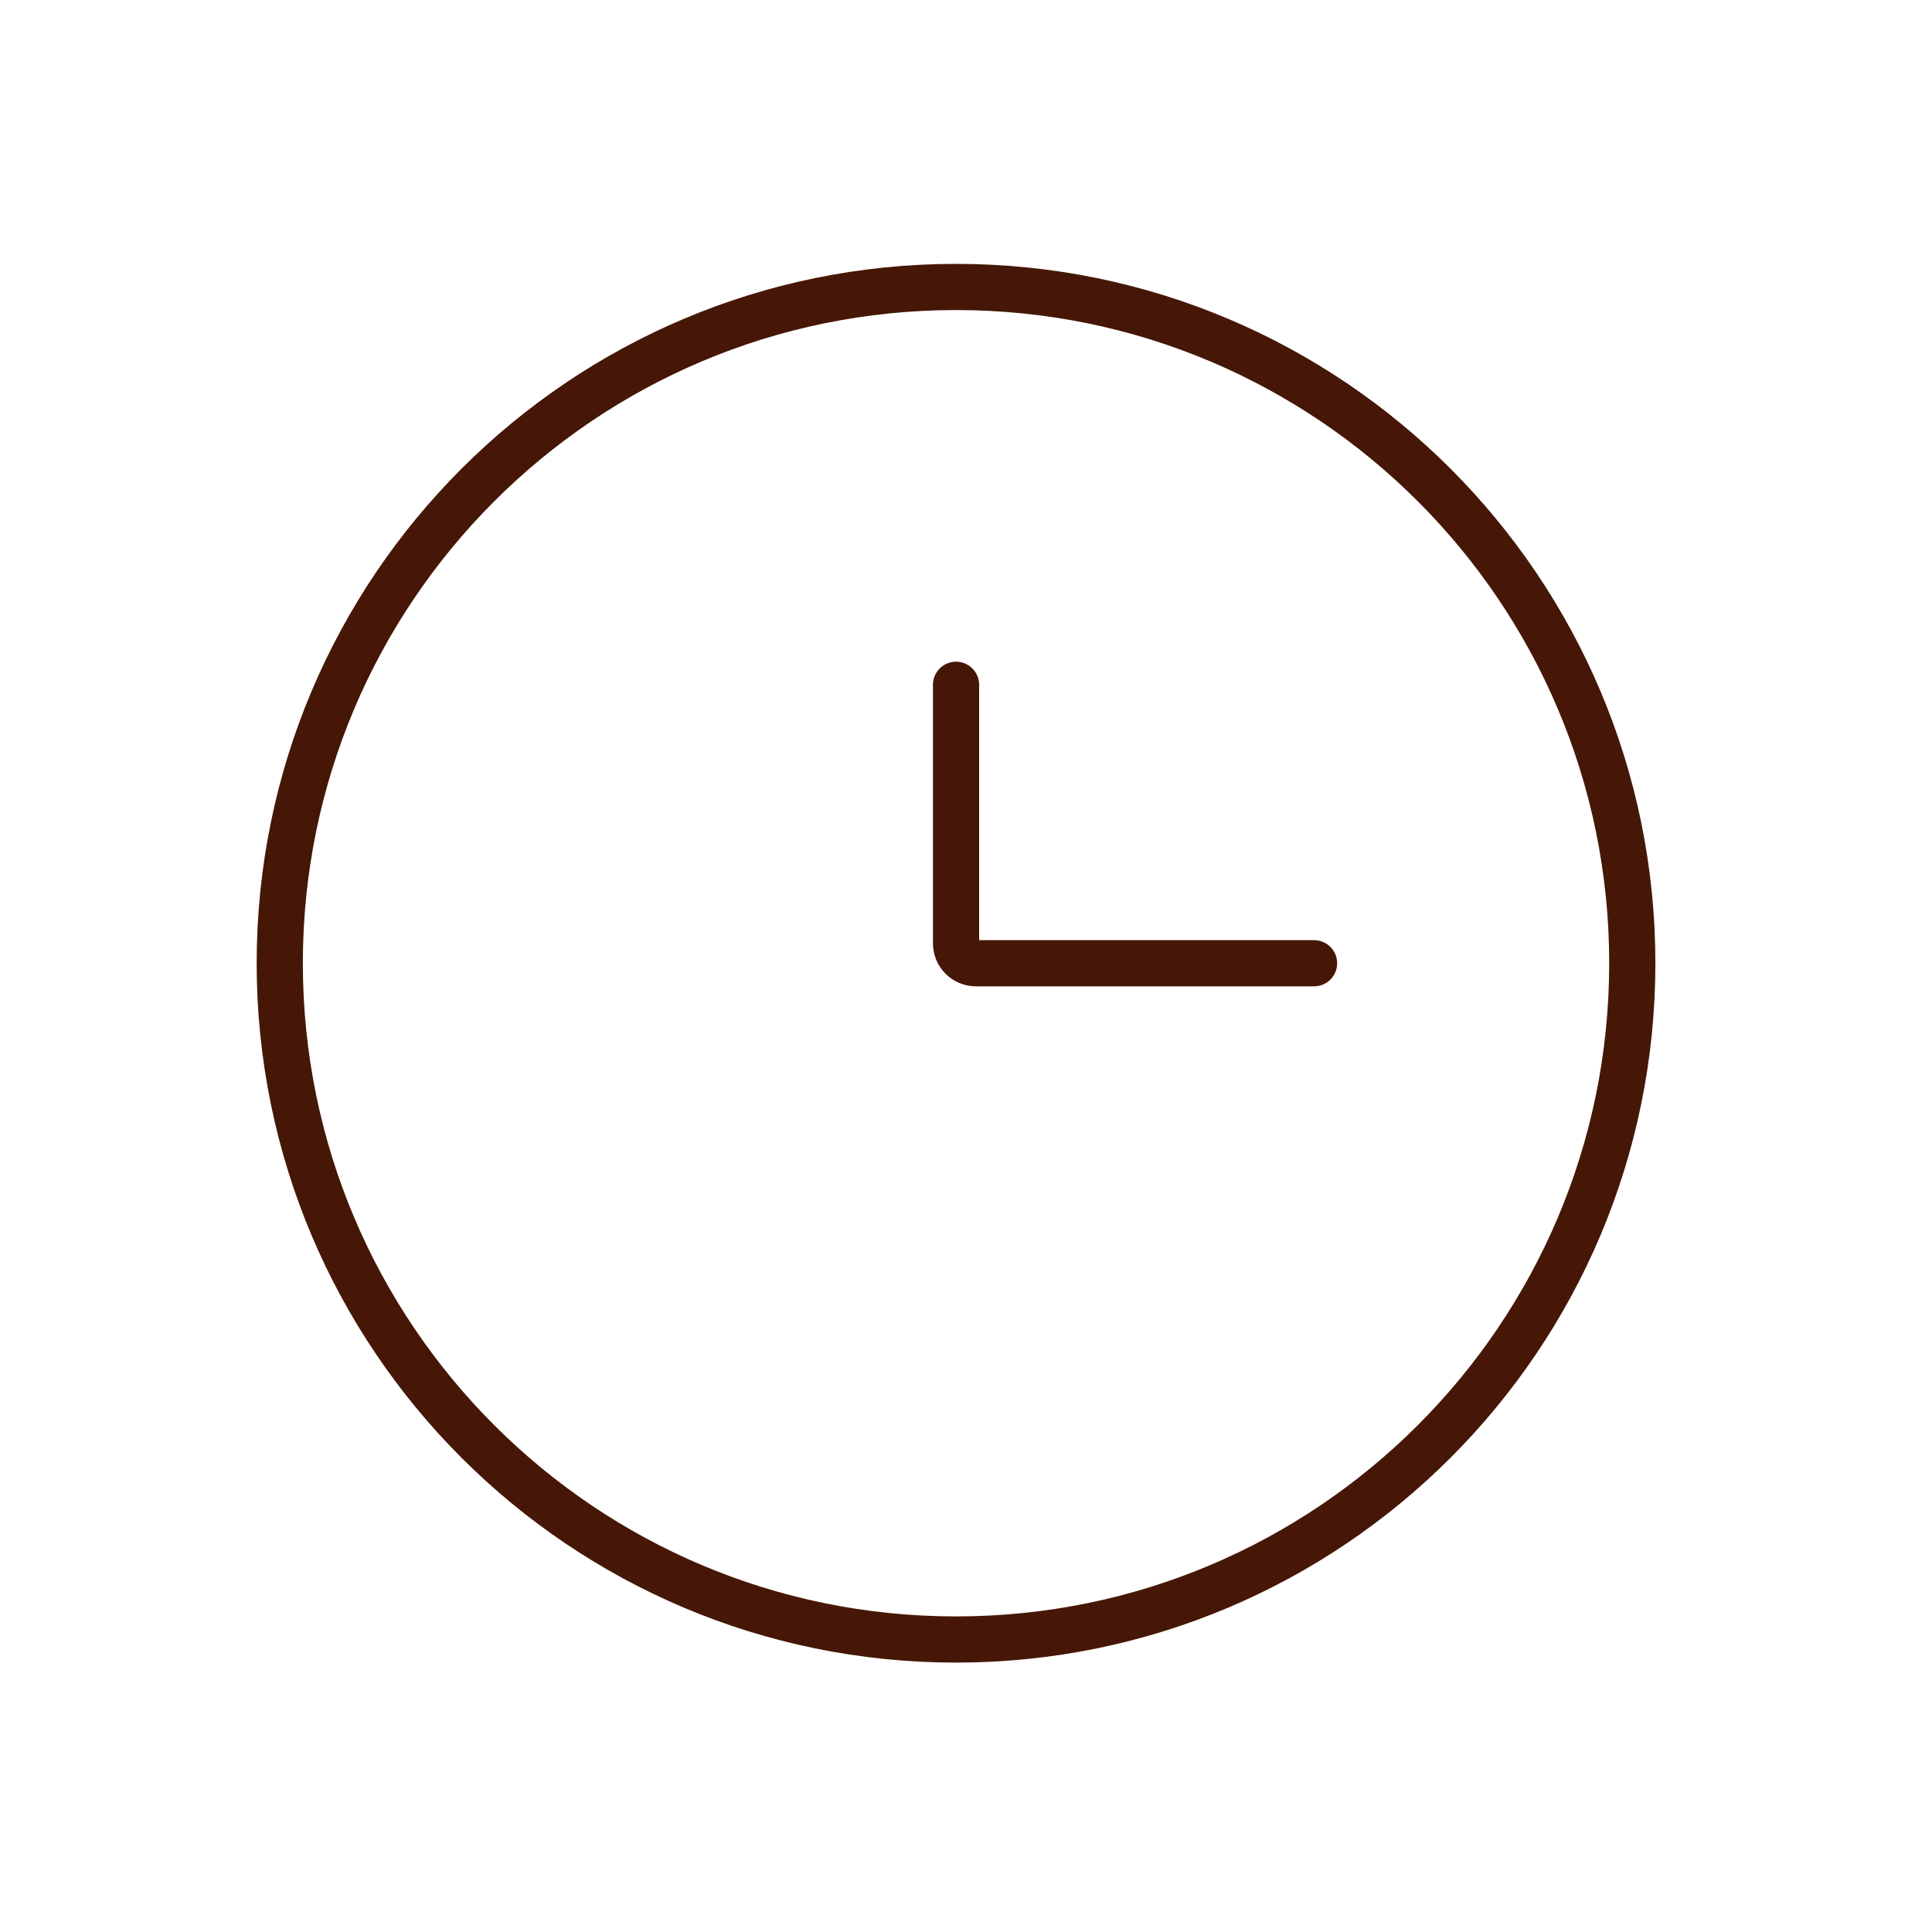
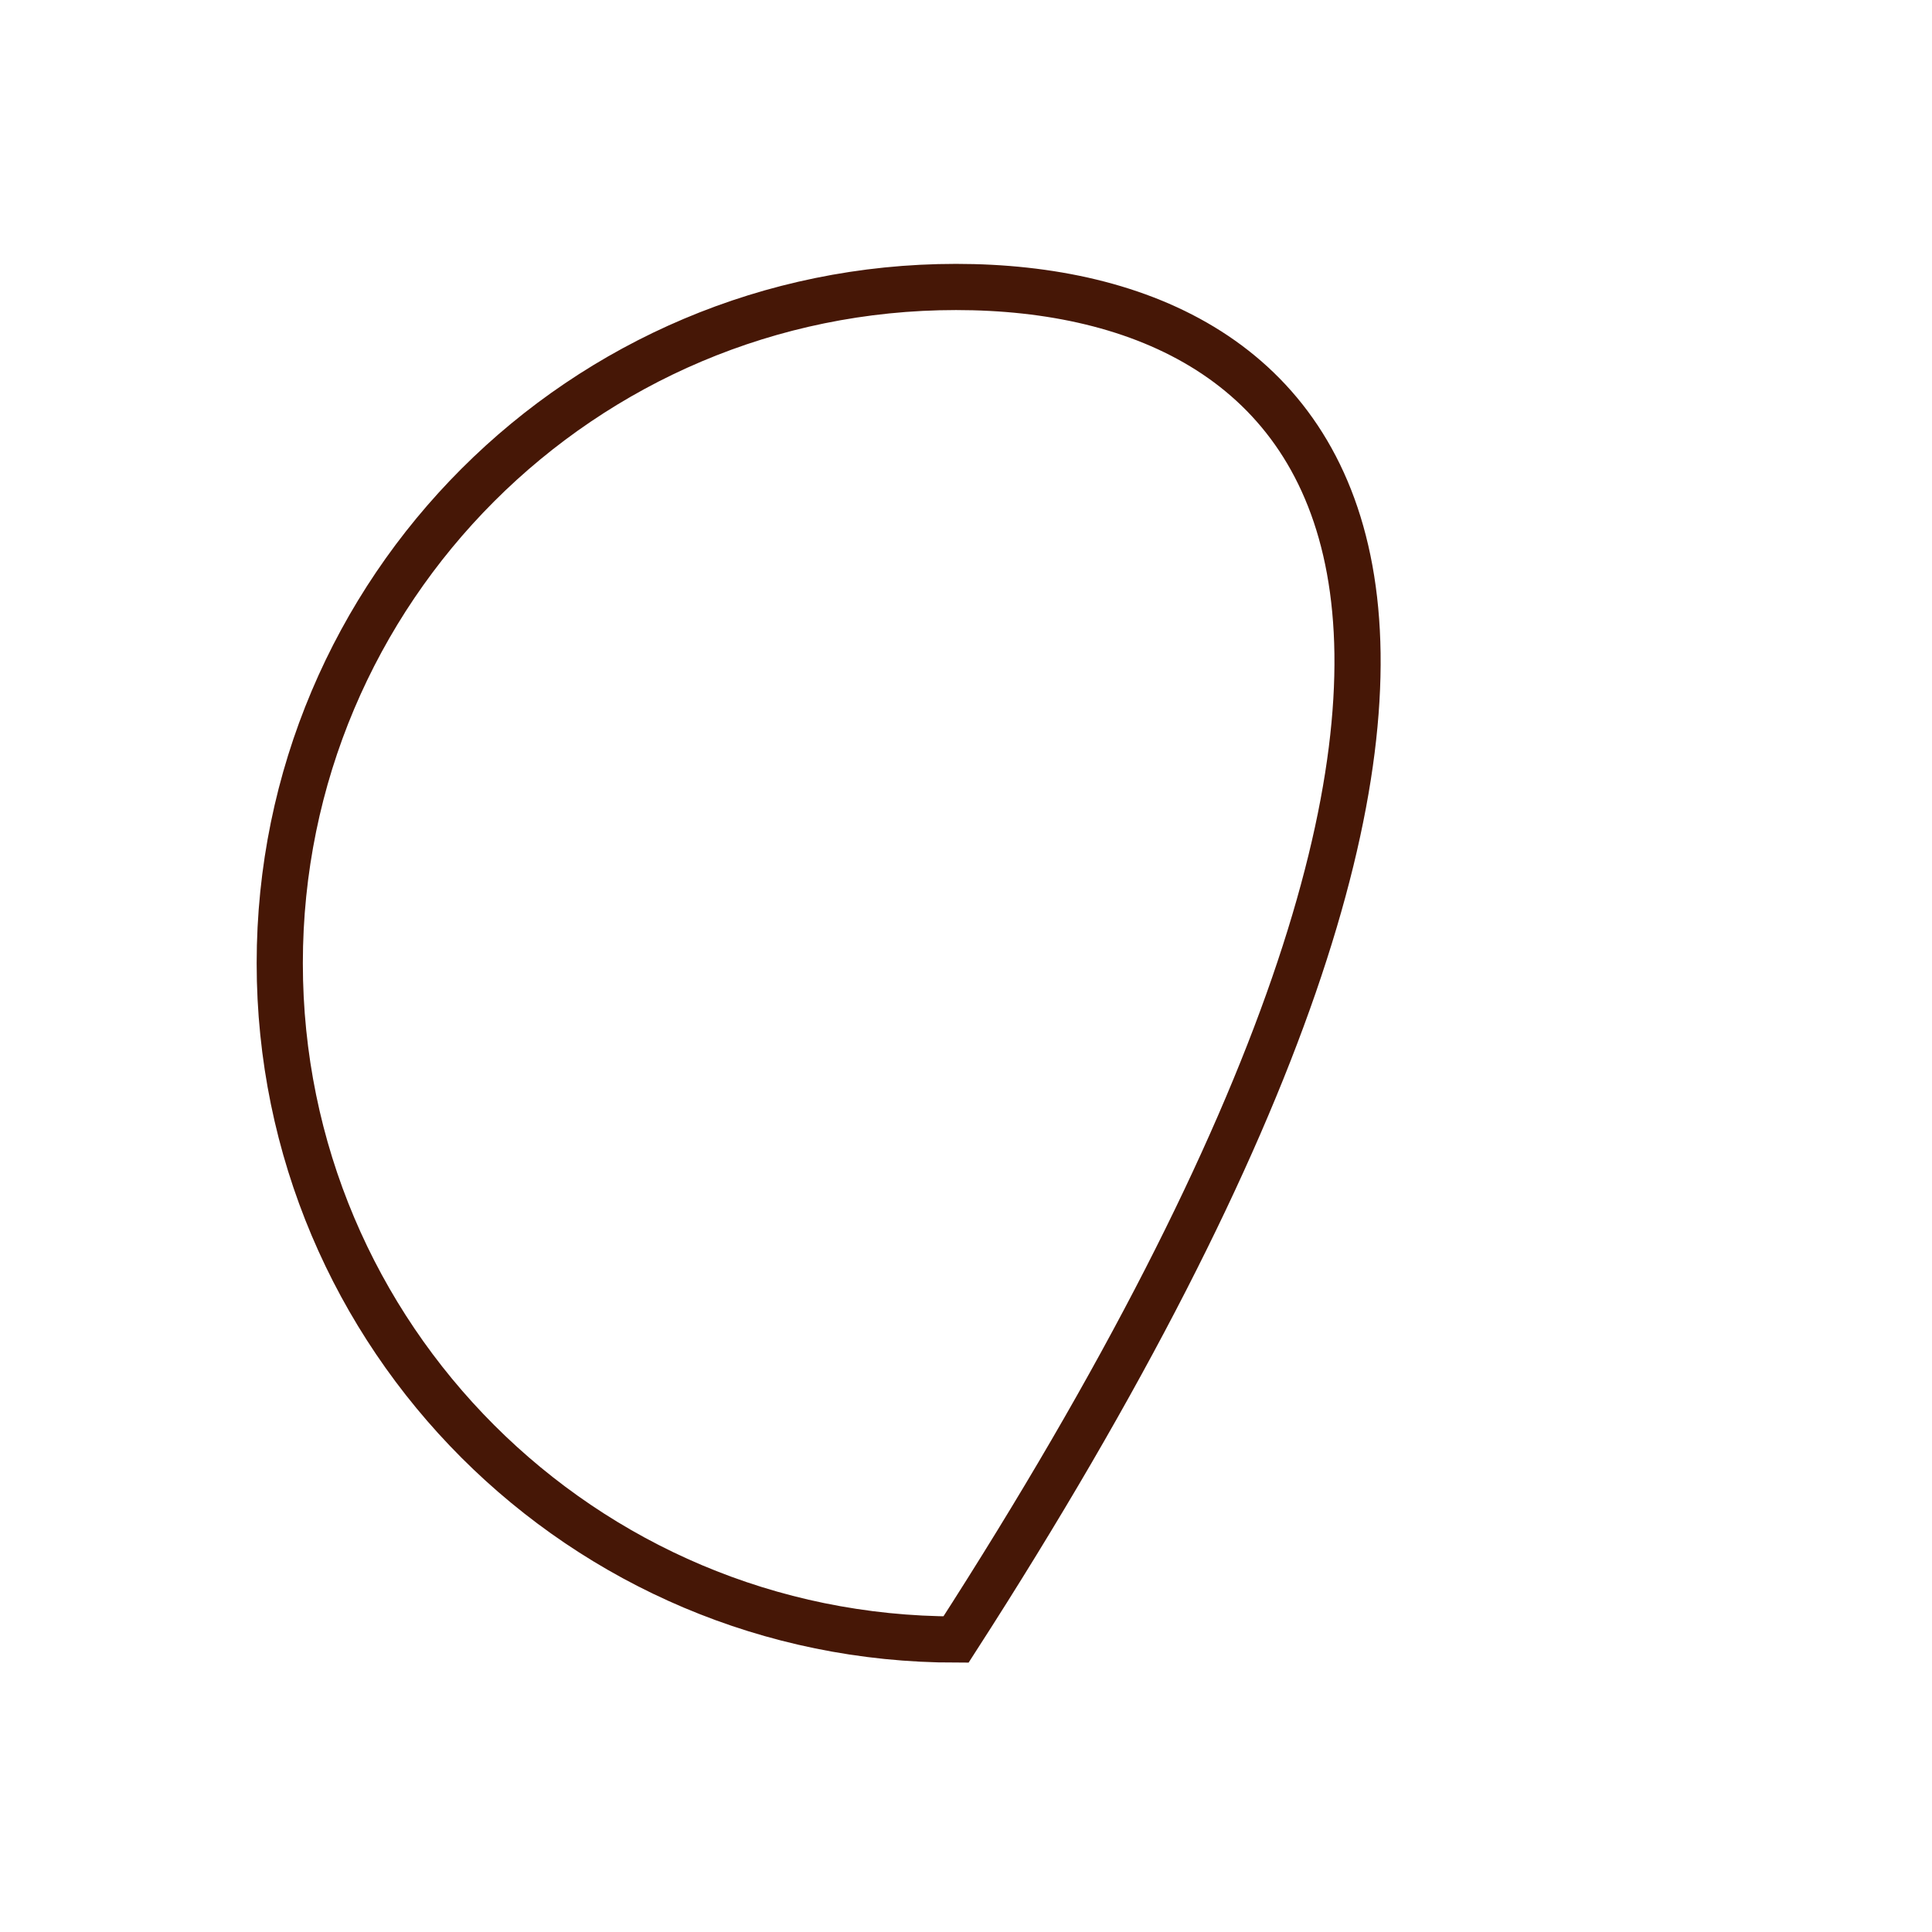
<svg xmlns="http://www.w3.org/2000/svg" width="86" height="86" viewBox="0 0 86 86" fill="none">
-   <path d="M42.556 72.98C59.181 72.98 72.659 59.503 72.659 42.877C72.659 26.252 59.181 12.774 42.556 12.774C25.931 12.774 12.453 26.252 12.453 42.877C12.453 59.503 25.931 72.98 42.556 72.98Z" stroke="#461706" stroke-width="2.056" />
-   <path d="M58.493 42.877H43.442C43.207 42.877 42.982 42.784 42.816 42.618C42.65 42.452 42.557 42.227 42.557 41.992V30.482" stroke="#461706" stroke-width="2.056" stroke-linecap="round" />
+   <path d="M42.556 72.98C72.659 26.252 59.181 12.774 42.556 12.774C25.931 12.774 12.453 26.252 12.453 42.877C12.453 59.503 25.931 72.98 42.556 72.98Z" stroke="#461706" stroke-width="2.056" />
</svg>